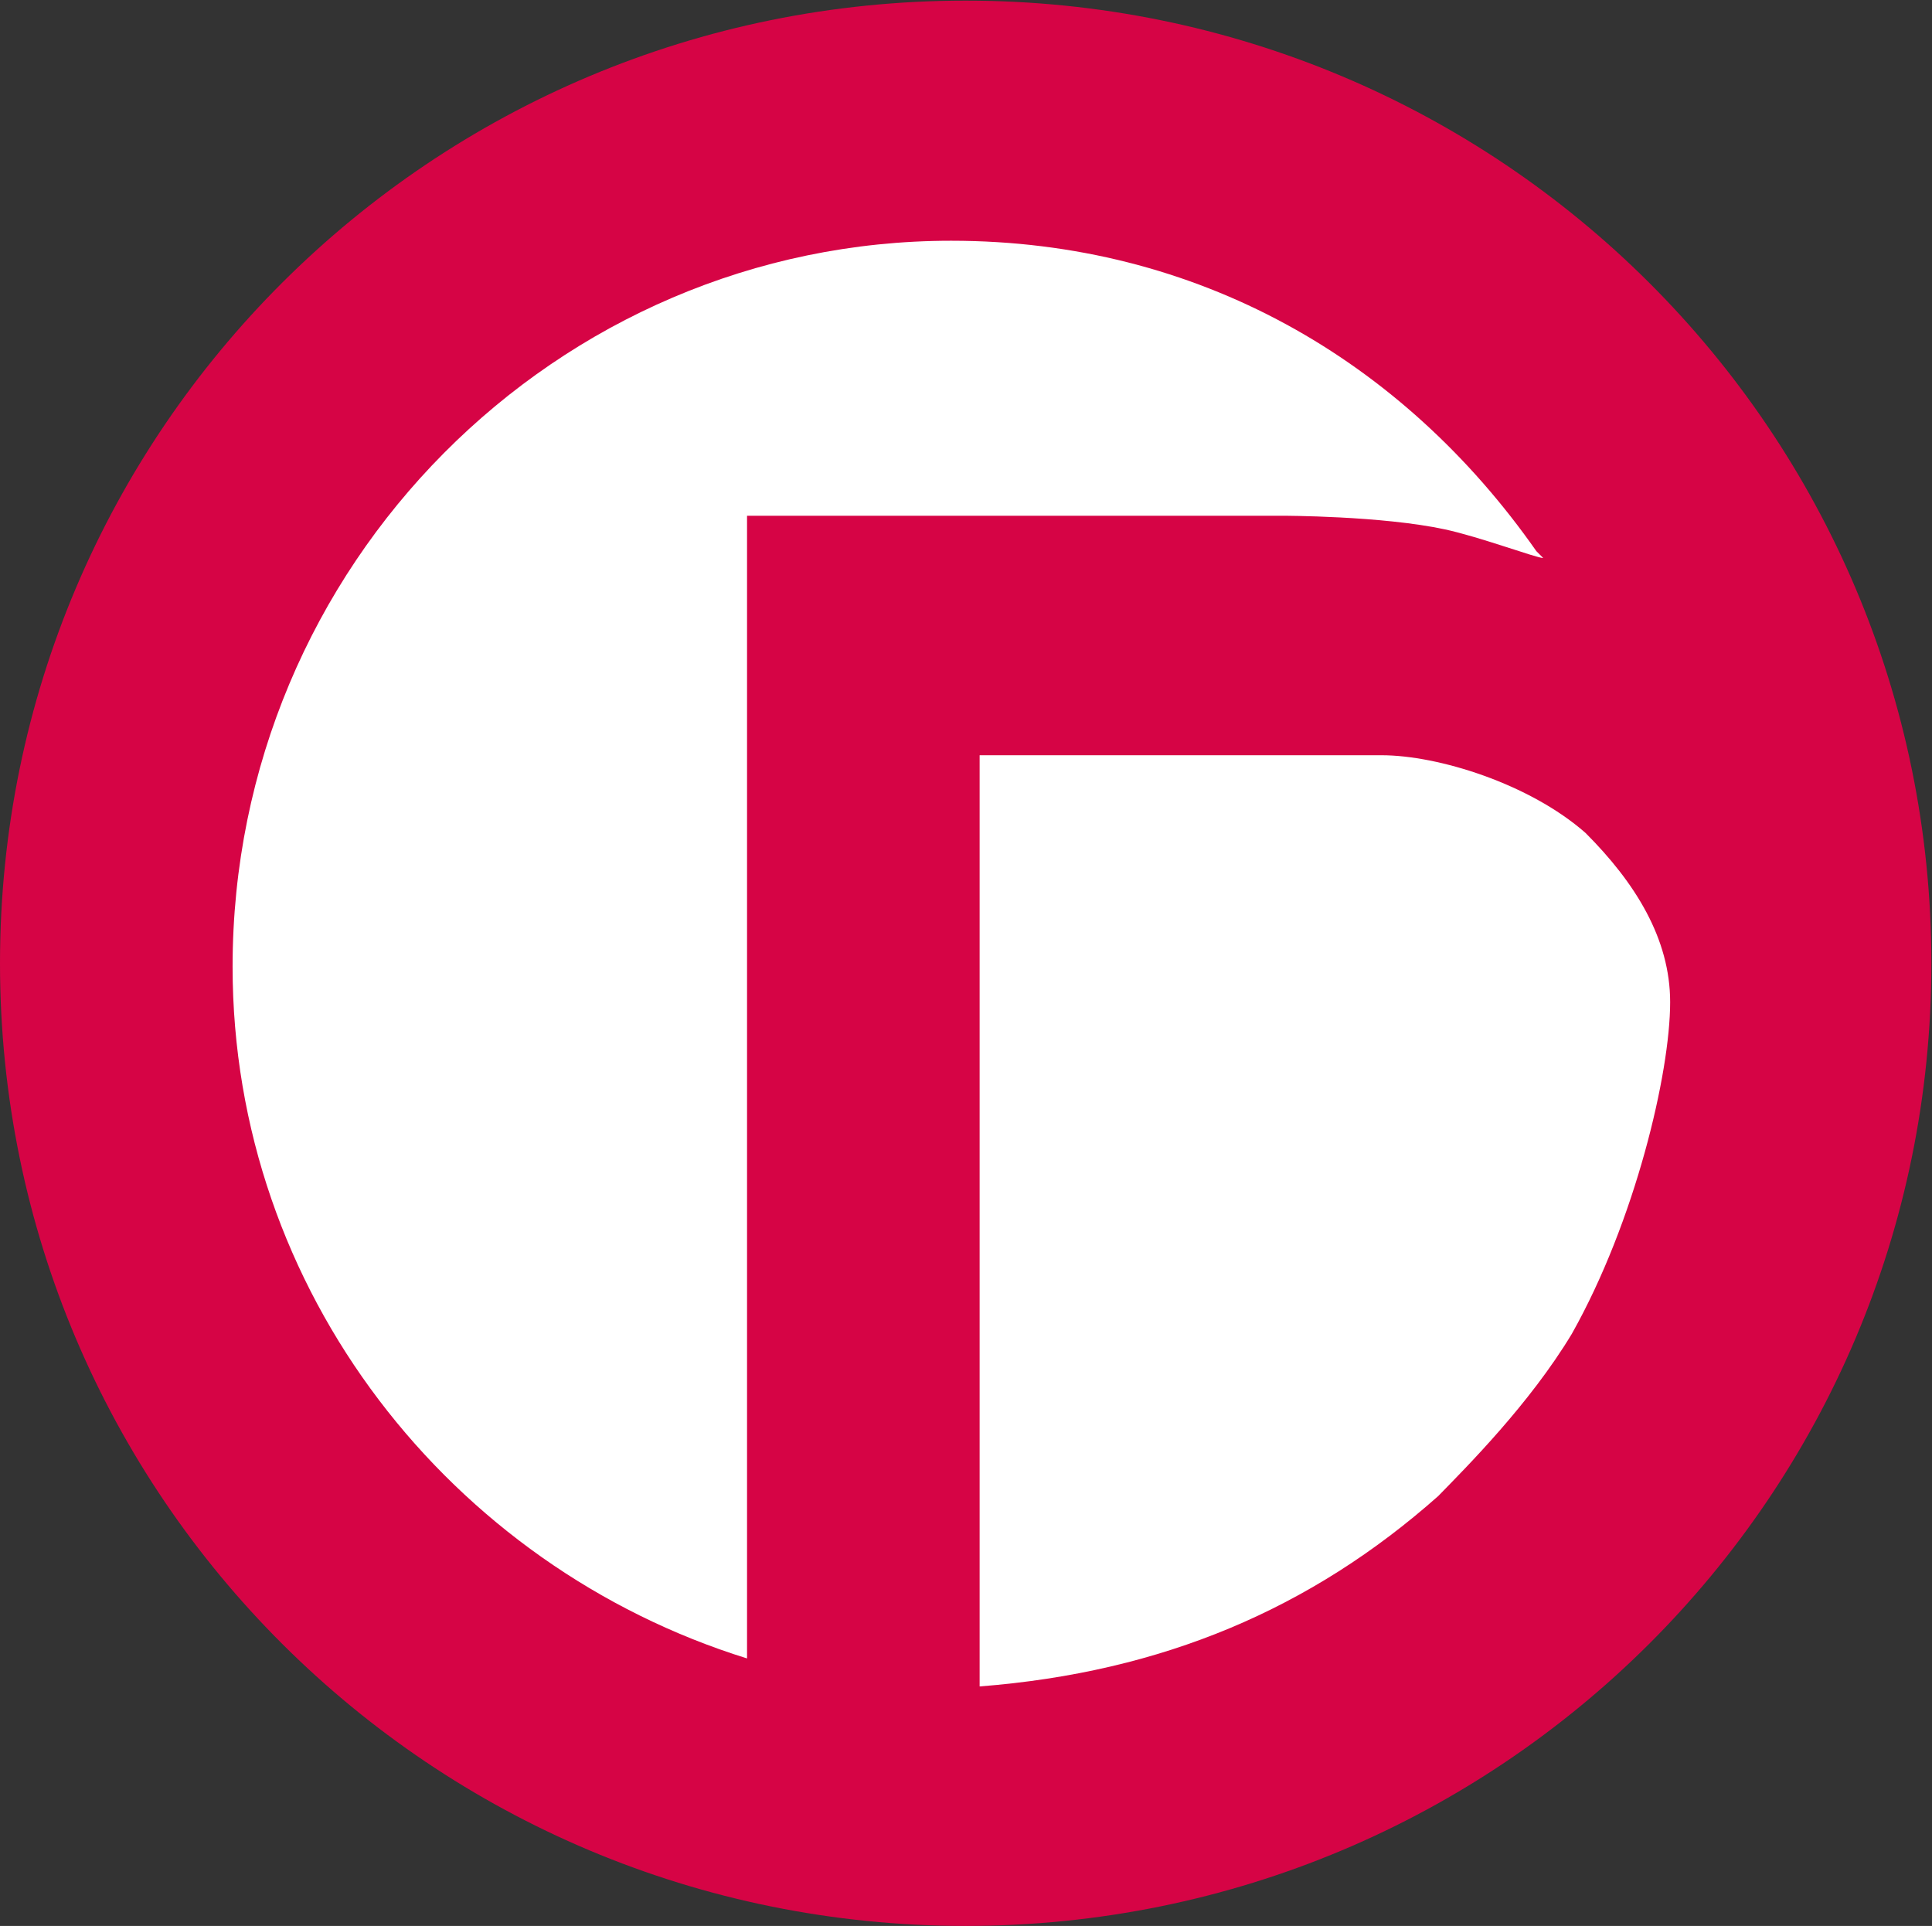
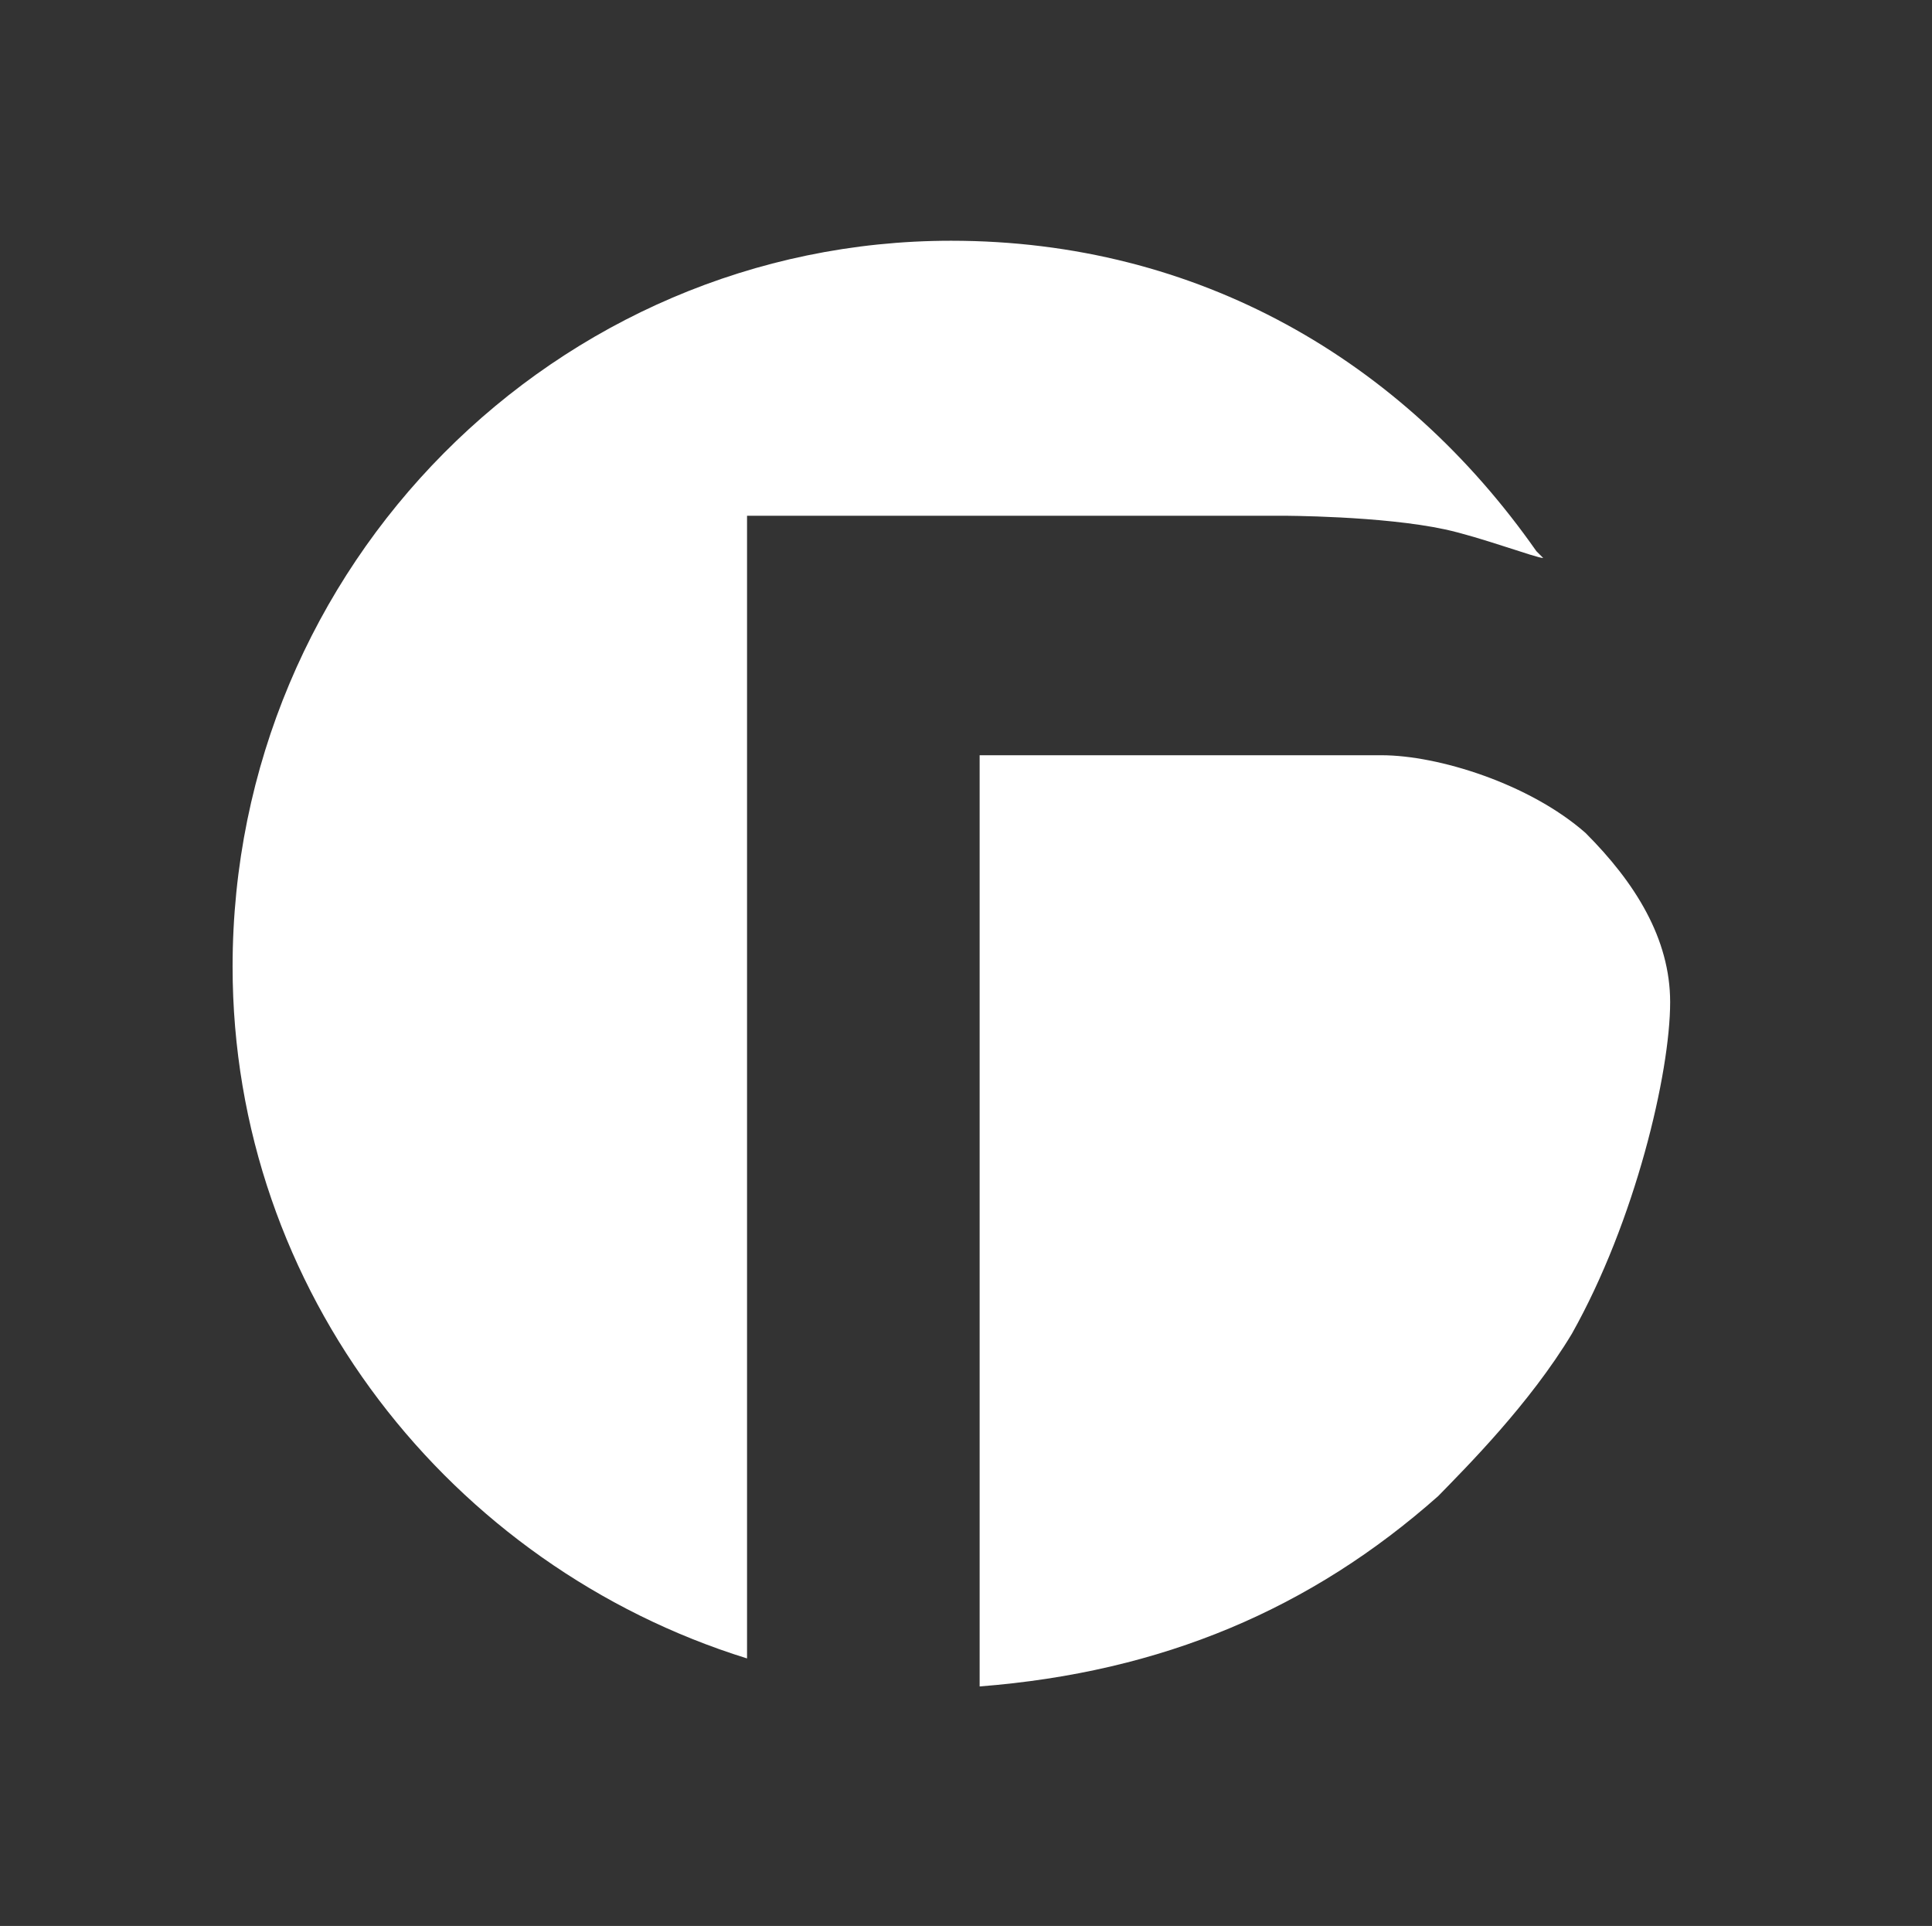
<svg xmlns="http://www.w3.org/2000/svg" version="1.2" viewBox="0 0 1545 1540" width="1545" height="1540">
  <rect x="0" y="0" width="1545" height="1540" fill="#333333" stroke="none" />
  <style>.a{fill:#d60445}.b{fill:#fff}</style>
-   <path class="a" d="m772.2 1540c-427 0-772.2-344.1-772.2-769.7 0-425.7 345.2-769.8 772.2-769.8 427.1 0 772.3 344.1 772.3 769.8 0 425.6-345.2 769.7-772.3 769.7z" />
  <path fill-rule="evenodd" class="b" d="m1104.8 603.9h-321.4v744.6c146.3-11.4 265.2-62.2 366.7-152.2 22.3-22.9 73.1-73.6 106.9-129.8 50.7-90.1 78.6-208.5 78.6-265.2 0-50.7-27.9-95.5-67.7-135.3-44.7-39.3-117.8-62.1-163.1-62.1zm129.3-157.7l-5.5-5.5c-106.9-152.7-270.6-248.2-468-248.2-315.4 0-574.6 259.2-574.6 580.5 0 259.6 174.6 479.5 411.4 553.1v-913.7h428.3c0 0 79.1 0 129.8 10.9 27.9 6 73.1 22.9 78.6 22.9z" />
</svg>